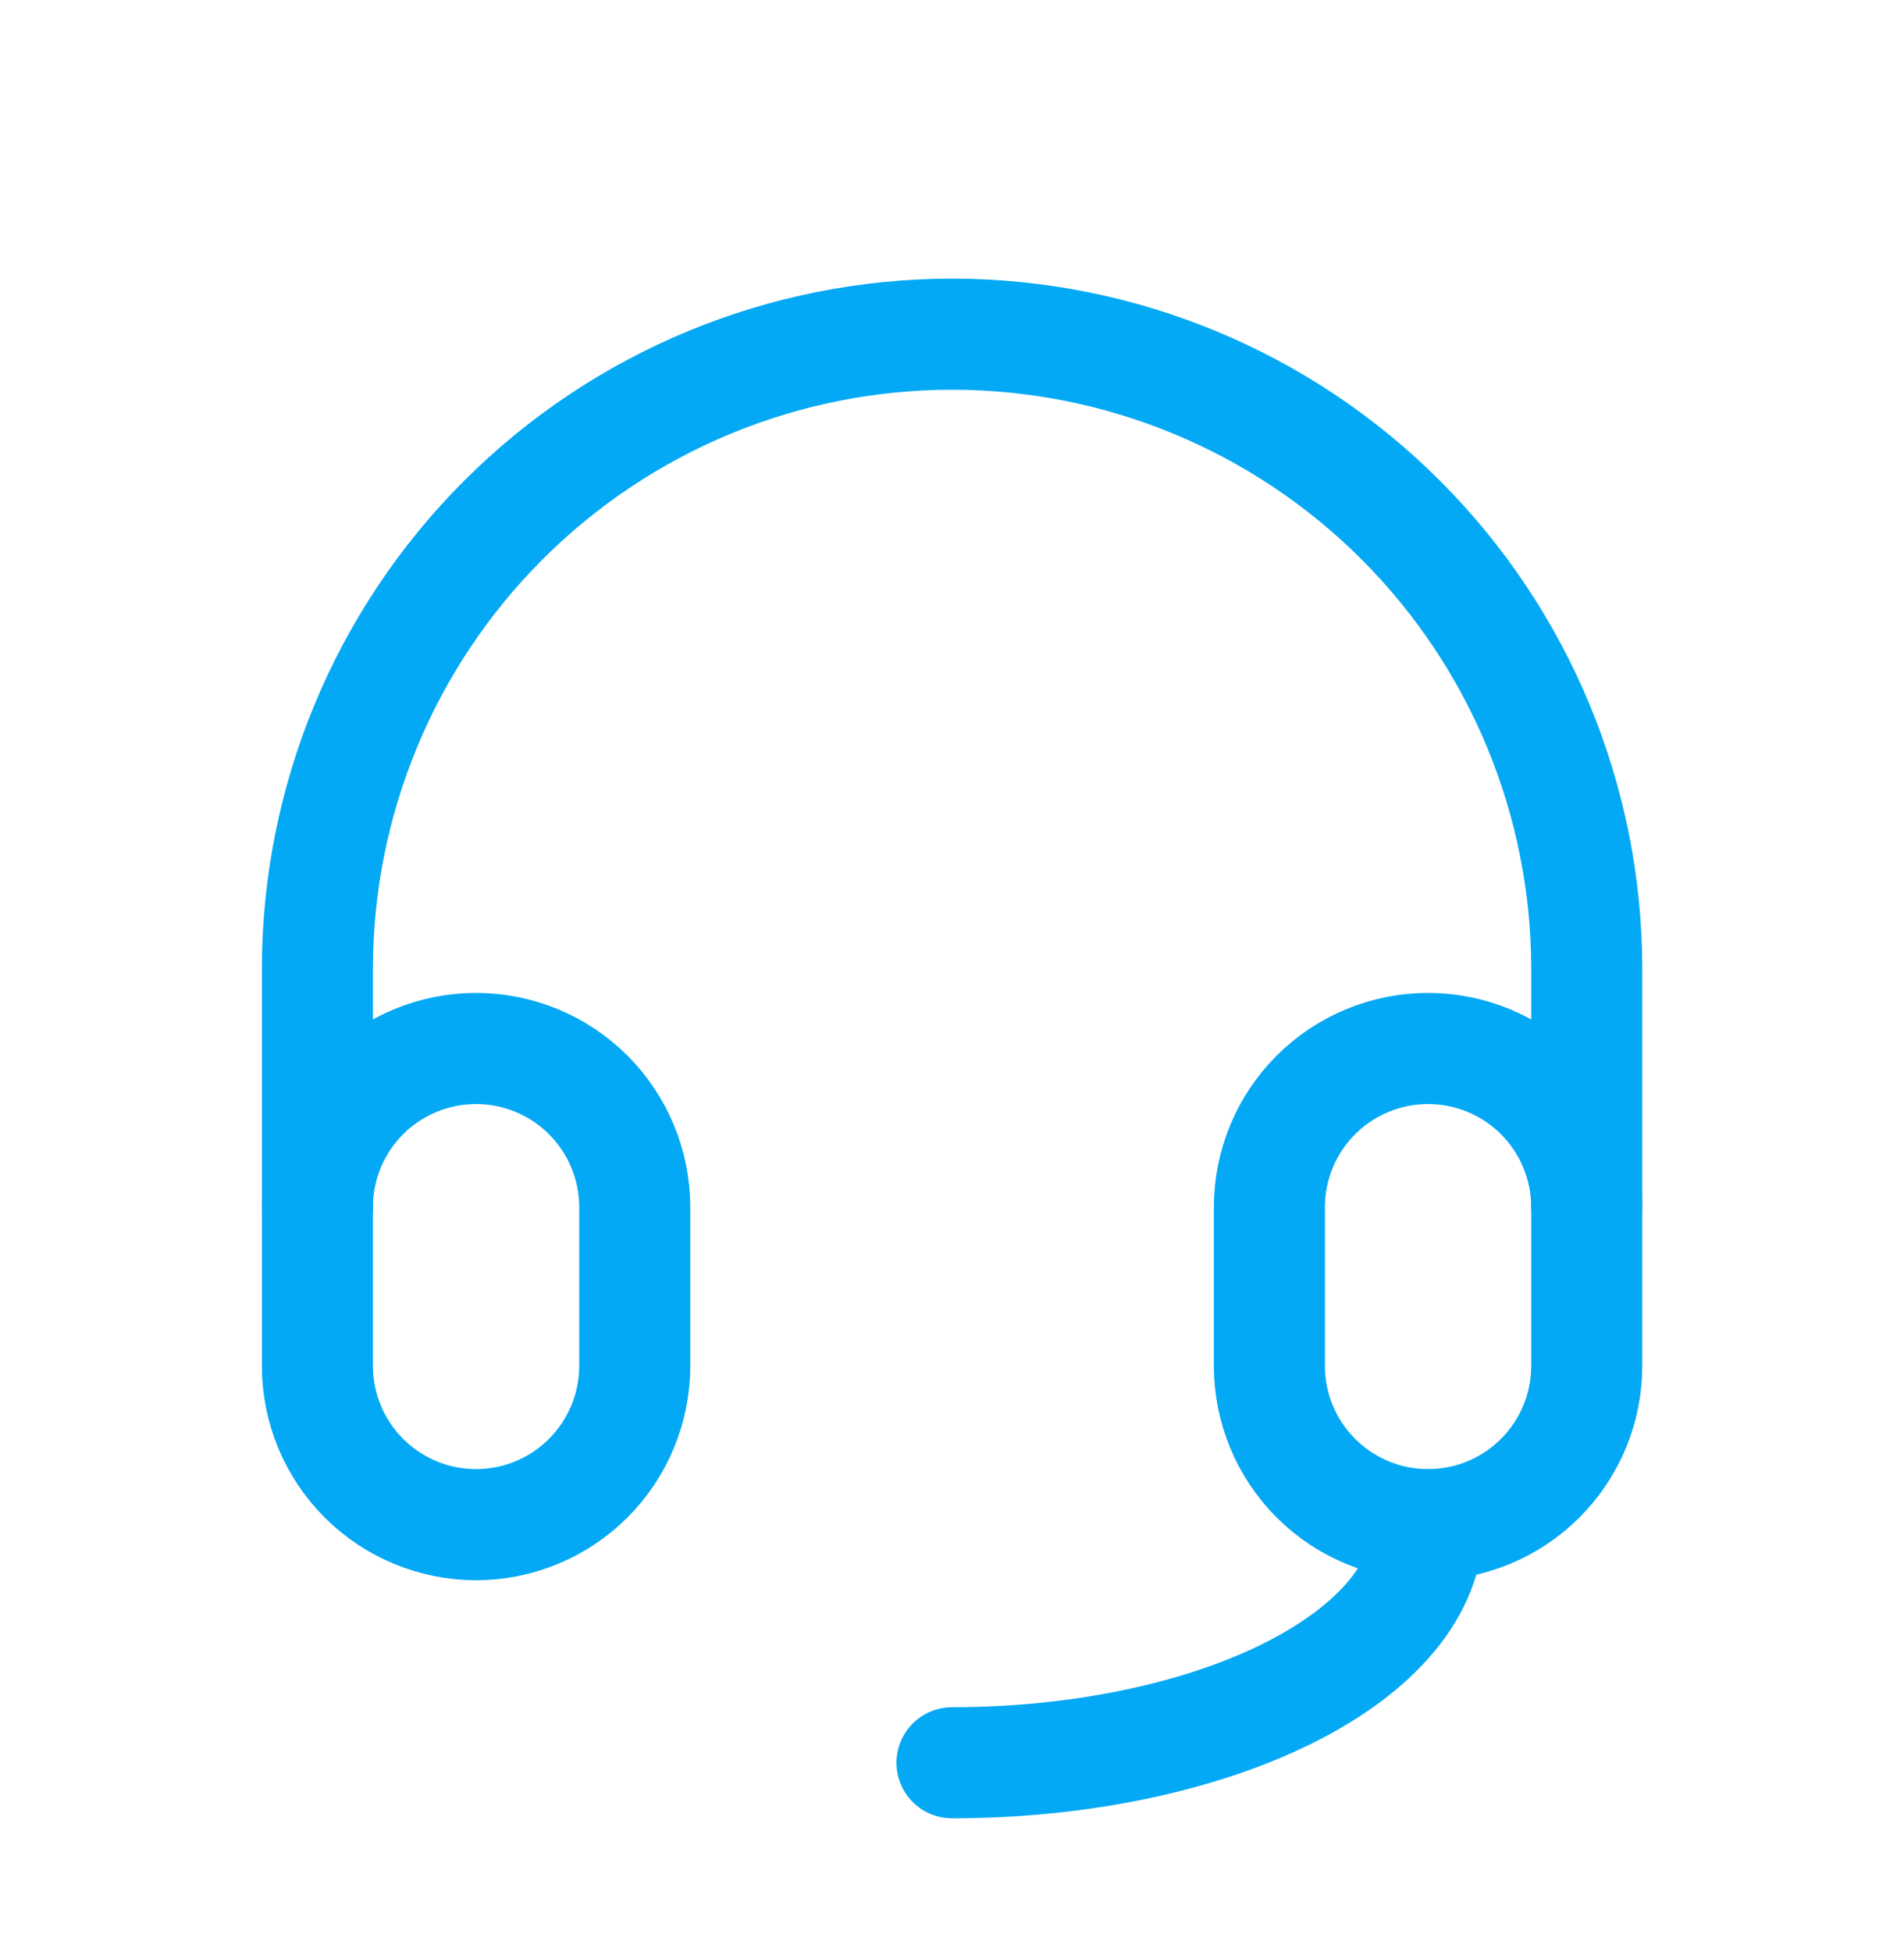
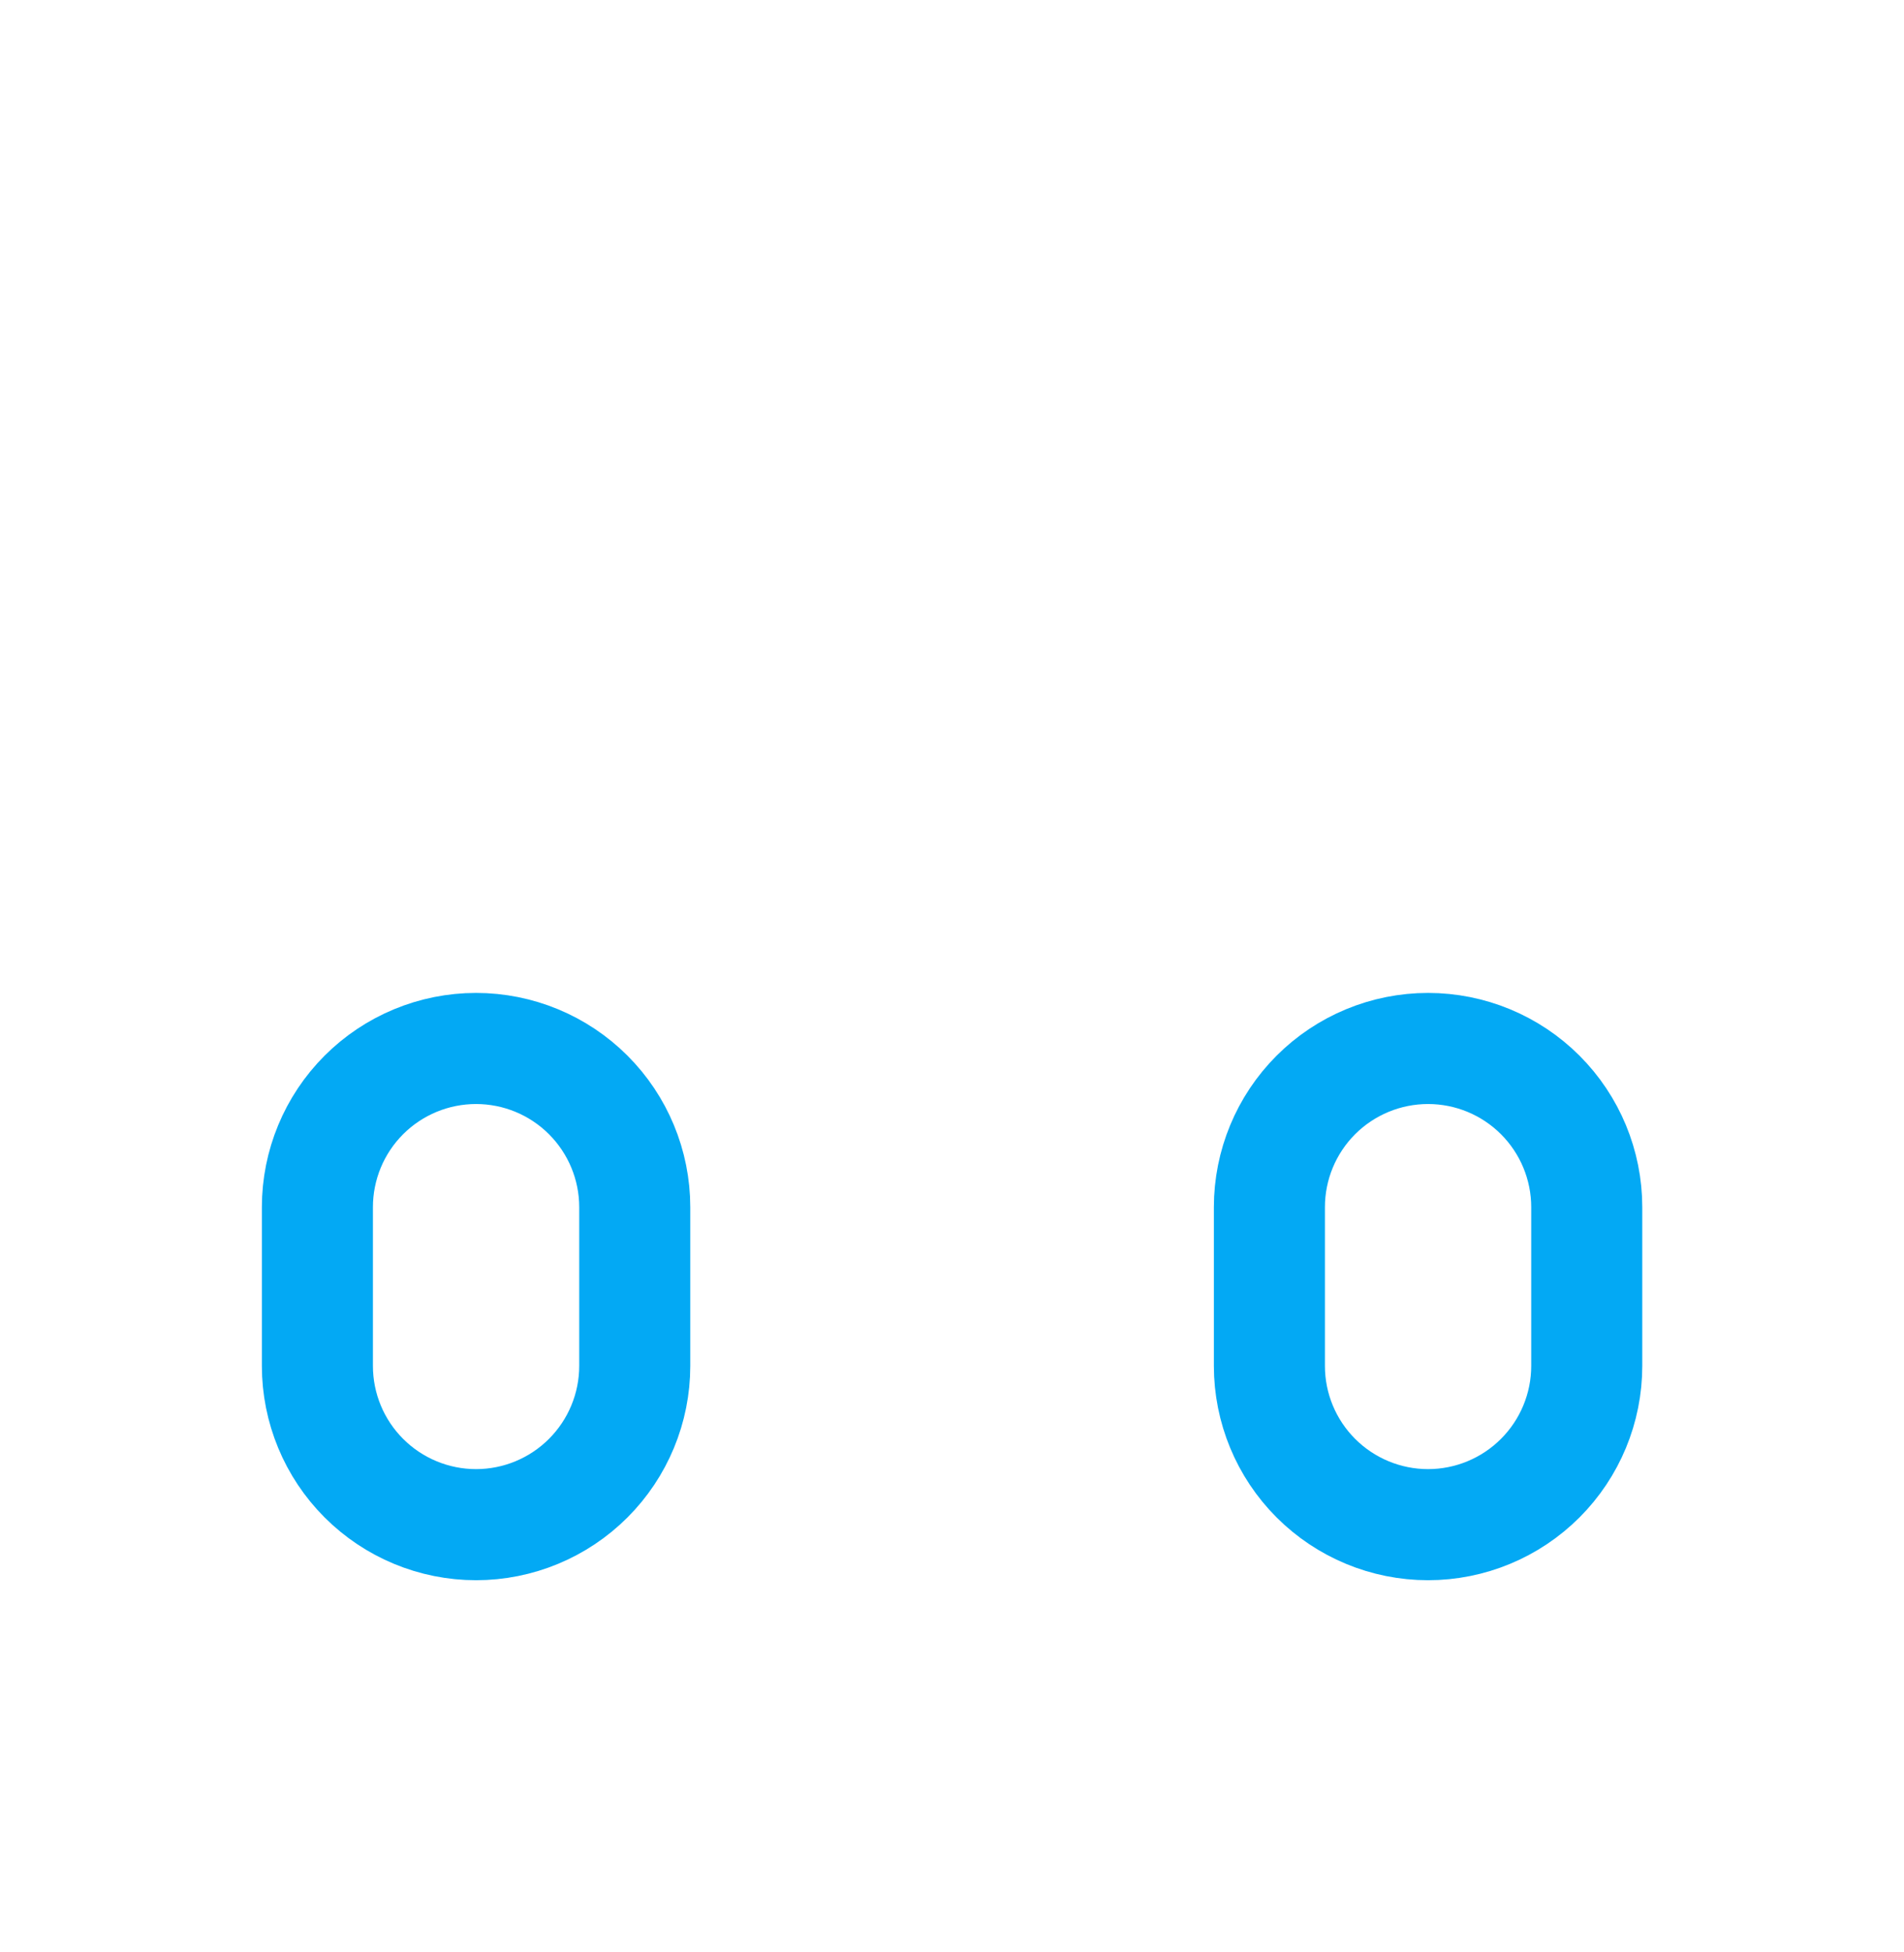
<svg xmlns="http://www.w3.org/2000/svg" width="40" height="41" viewBox="0 0 40 41" fill="none">
  <path d="M13.335 25.351C13.335 24.467 12.983 23.619 12.358 22.994C11.733 22.369 10.885 22.018 10.001 22.018C9.117 22.018 8.269 22.369 7.644 22.994C7.019 23.619 6.668 24.467 6.668 25.351V28.684C6.668 29.568 7.019 30.416 7.644 31.041C8.269 31.666 9.117 32.018 10.001 32.018C10.885 32.018 11.733 31.666 12.358 31.041C12.983 30.416 13.335 29.568 13.335 28.684V25.351Z" stroke="#03A9F4" stroke-width="2.333" stroke-linecap="round" stroke-linejoin="round" />
  <path d="M33.335 25.351C33.335 24.467 32.983 23.619 32.358 22.994C31.733 22.369 30.885 22.018 30.001 22.018C29.117 22.018 28.269 22.369 27.644 22.994C27.019 23.619 26.668 24.467 26.668 25.351V28.684C26.668 29.568 27.019 30.416 27.644 31.041C28.269 31.666 29.117 32.018 30.001 32.018C30.885 32.018 31.733 31.666 32.358 31.041C32.983 30.416 33.335 29.568 33.335 28.684V25.351Z" stroke="#03A9F4" stroke-width="2.333" stroke-linecap="round" stroke-linejoin="round" />
-   <path d="M6.668 25.351V20.351C6.668 16.815 8.073 13.423 10.573 10.923C13.074 8.422 16.465 7.018 20.001 7.018C23.538 7.018 26.929 8.422 29.429 10.923C31.93 13.423 33.335 16.815 33.335 20.351V25.351" stroke="#03A9F4" stroke-width="2.333" stroke-linecap="round" stroke-linejoin="round" />
-   <path d="M30 32.018C30 33.344 28.947 34.616 27.072 35.553C25.195 36.491 22.65 37.018 20 37.018" stroke="#03A9F4" stroke-width="2.333" stroke-linecap="round" stroke-linejoin="round" />
</svg>